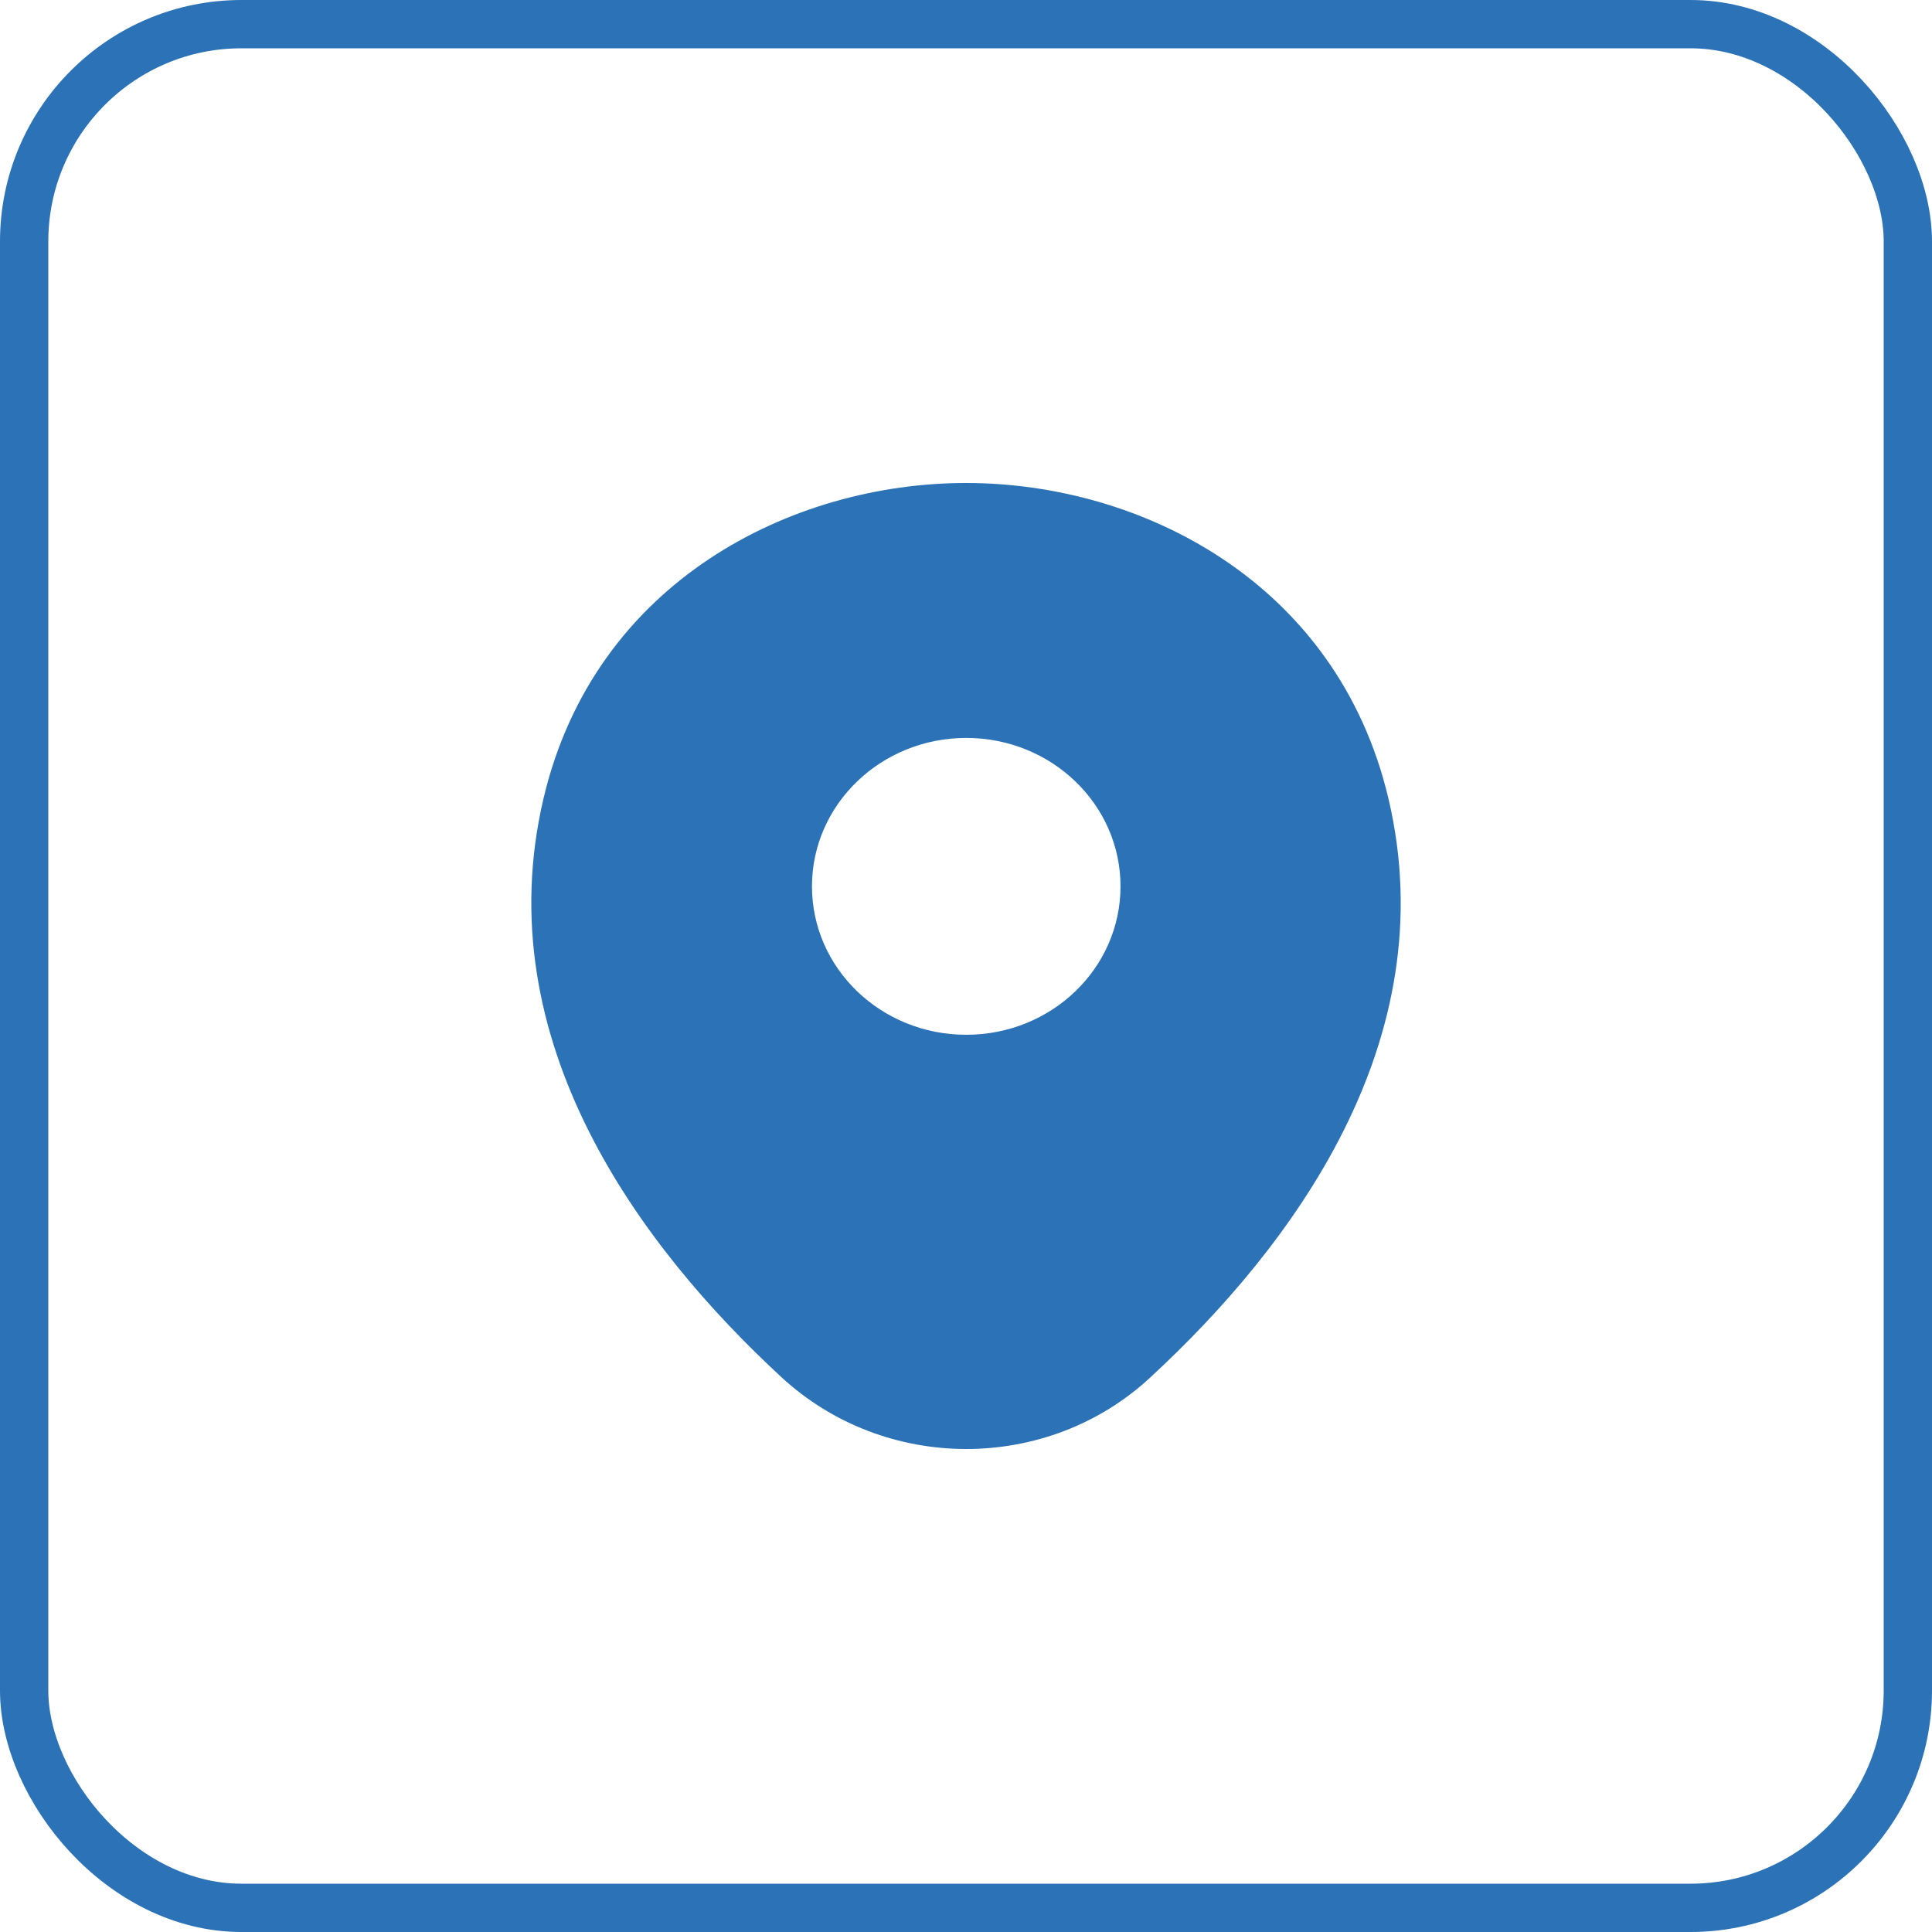
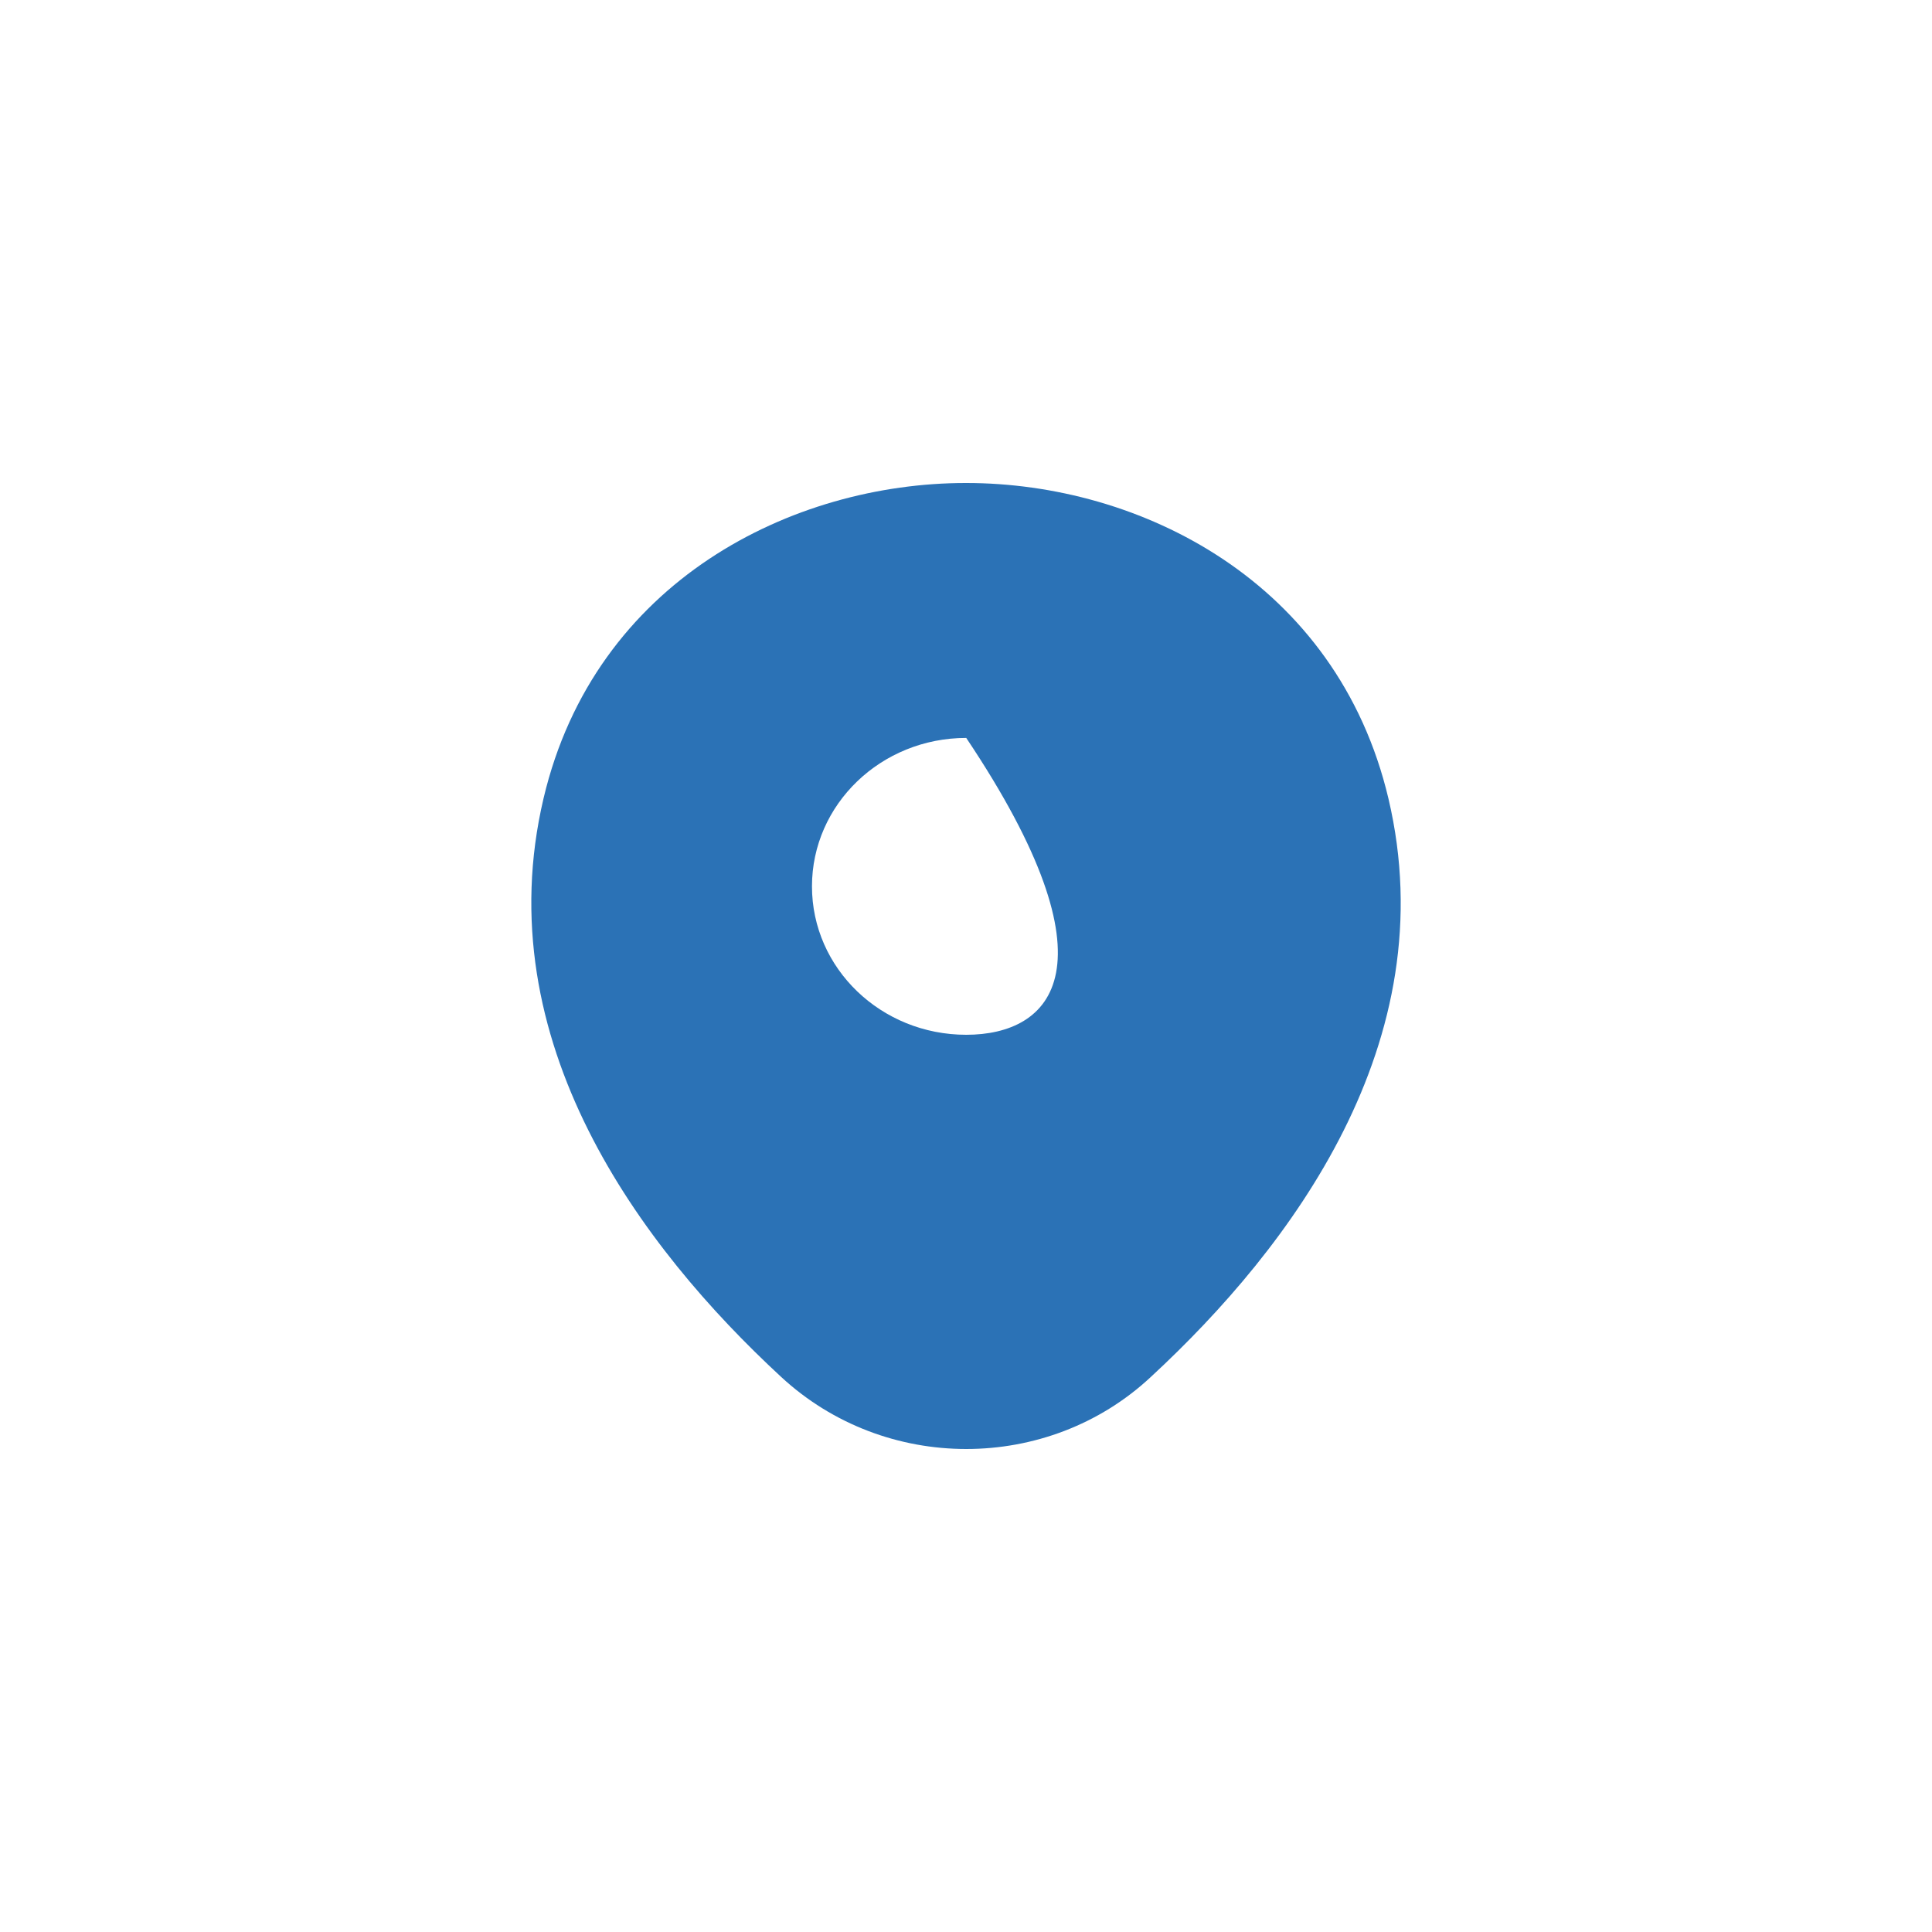
<svg xmlns="http://www.w3.org/2000/svg" width="40" height="40" viewBox="0 0 40 40" fill="none">
-   <rect x="0.5" y="0.5" width="39" height="39" rx="4.5" stroke="#2B72B6" />
-   <path d="M28.747 16.537C27.682 12.029 23.595 10 20.005 10C20.005 10 20.005 10 19.995 10C16.415 10 12.318 12.02 11.254 16.527C10.067 21.561 13.271 25.824 16.172 28.507C17.247 29.502 18.626 30 20.005 30C21.384 30 22.763 29.502 23.828 28.507C26.729 25.824 29.933 21.571 28.747 16.537ZM20.005 21.424C18.241 21.424 16.811 20.049 16.811 18.351C16.811 16.654 18.241 15.278 20.005 15.278C21.77 15.278 23.199 16.654 23.199 18.351C23.199 20.049 21.77 21.424 20.005 21.424Z" fill="#2B72B6" />
+   <path d="M28.747 16.537C27.682 12.029 23.595 10 20.005 10C20.005 10 20.005 10 19.995 10C16.415 10 12.318 12.02 11.254 16.527C10.067 21.561 13.271 25.824 16.172 28.507C17.247 29.502 18.626 30 20.005 30C21.384 30 22.763 29.502 23.828 28.507C26.729 25.824 29.933 21.571 28.747 16.537ZM20.005 21.424C18.241 21.424 16.811 20.049 16.811 18.351C16.811 16.654 18.241 15.278 20.005 15.278C23.199 20.049 21.77 21.424 20.005 21.424Z" fill="#2B72B6" />
</svg>